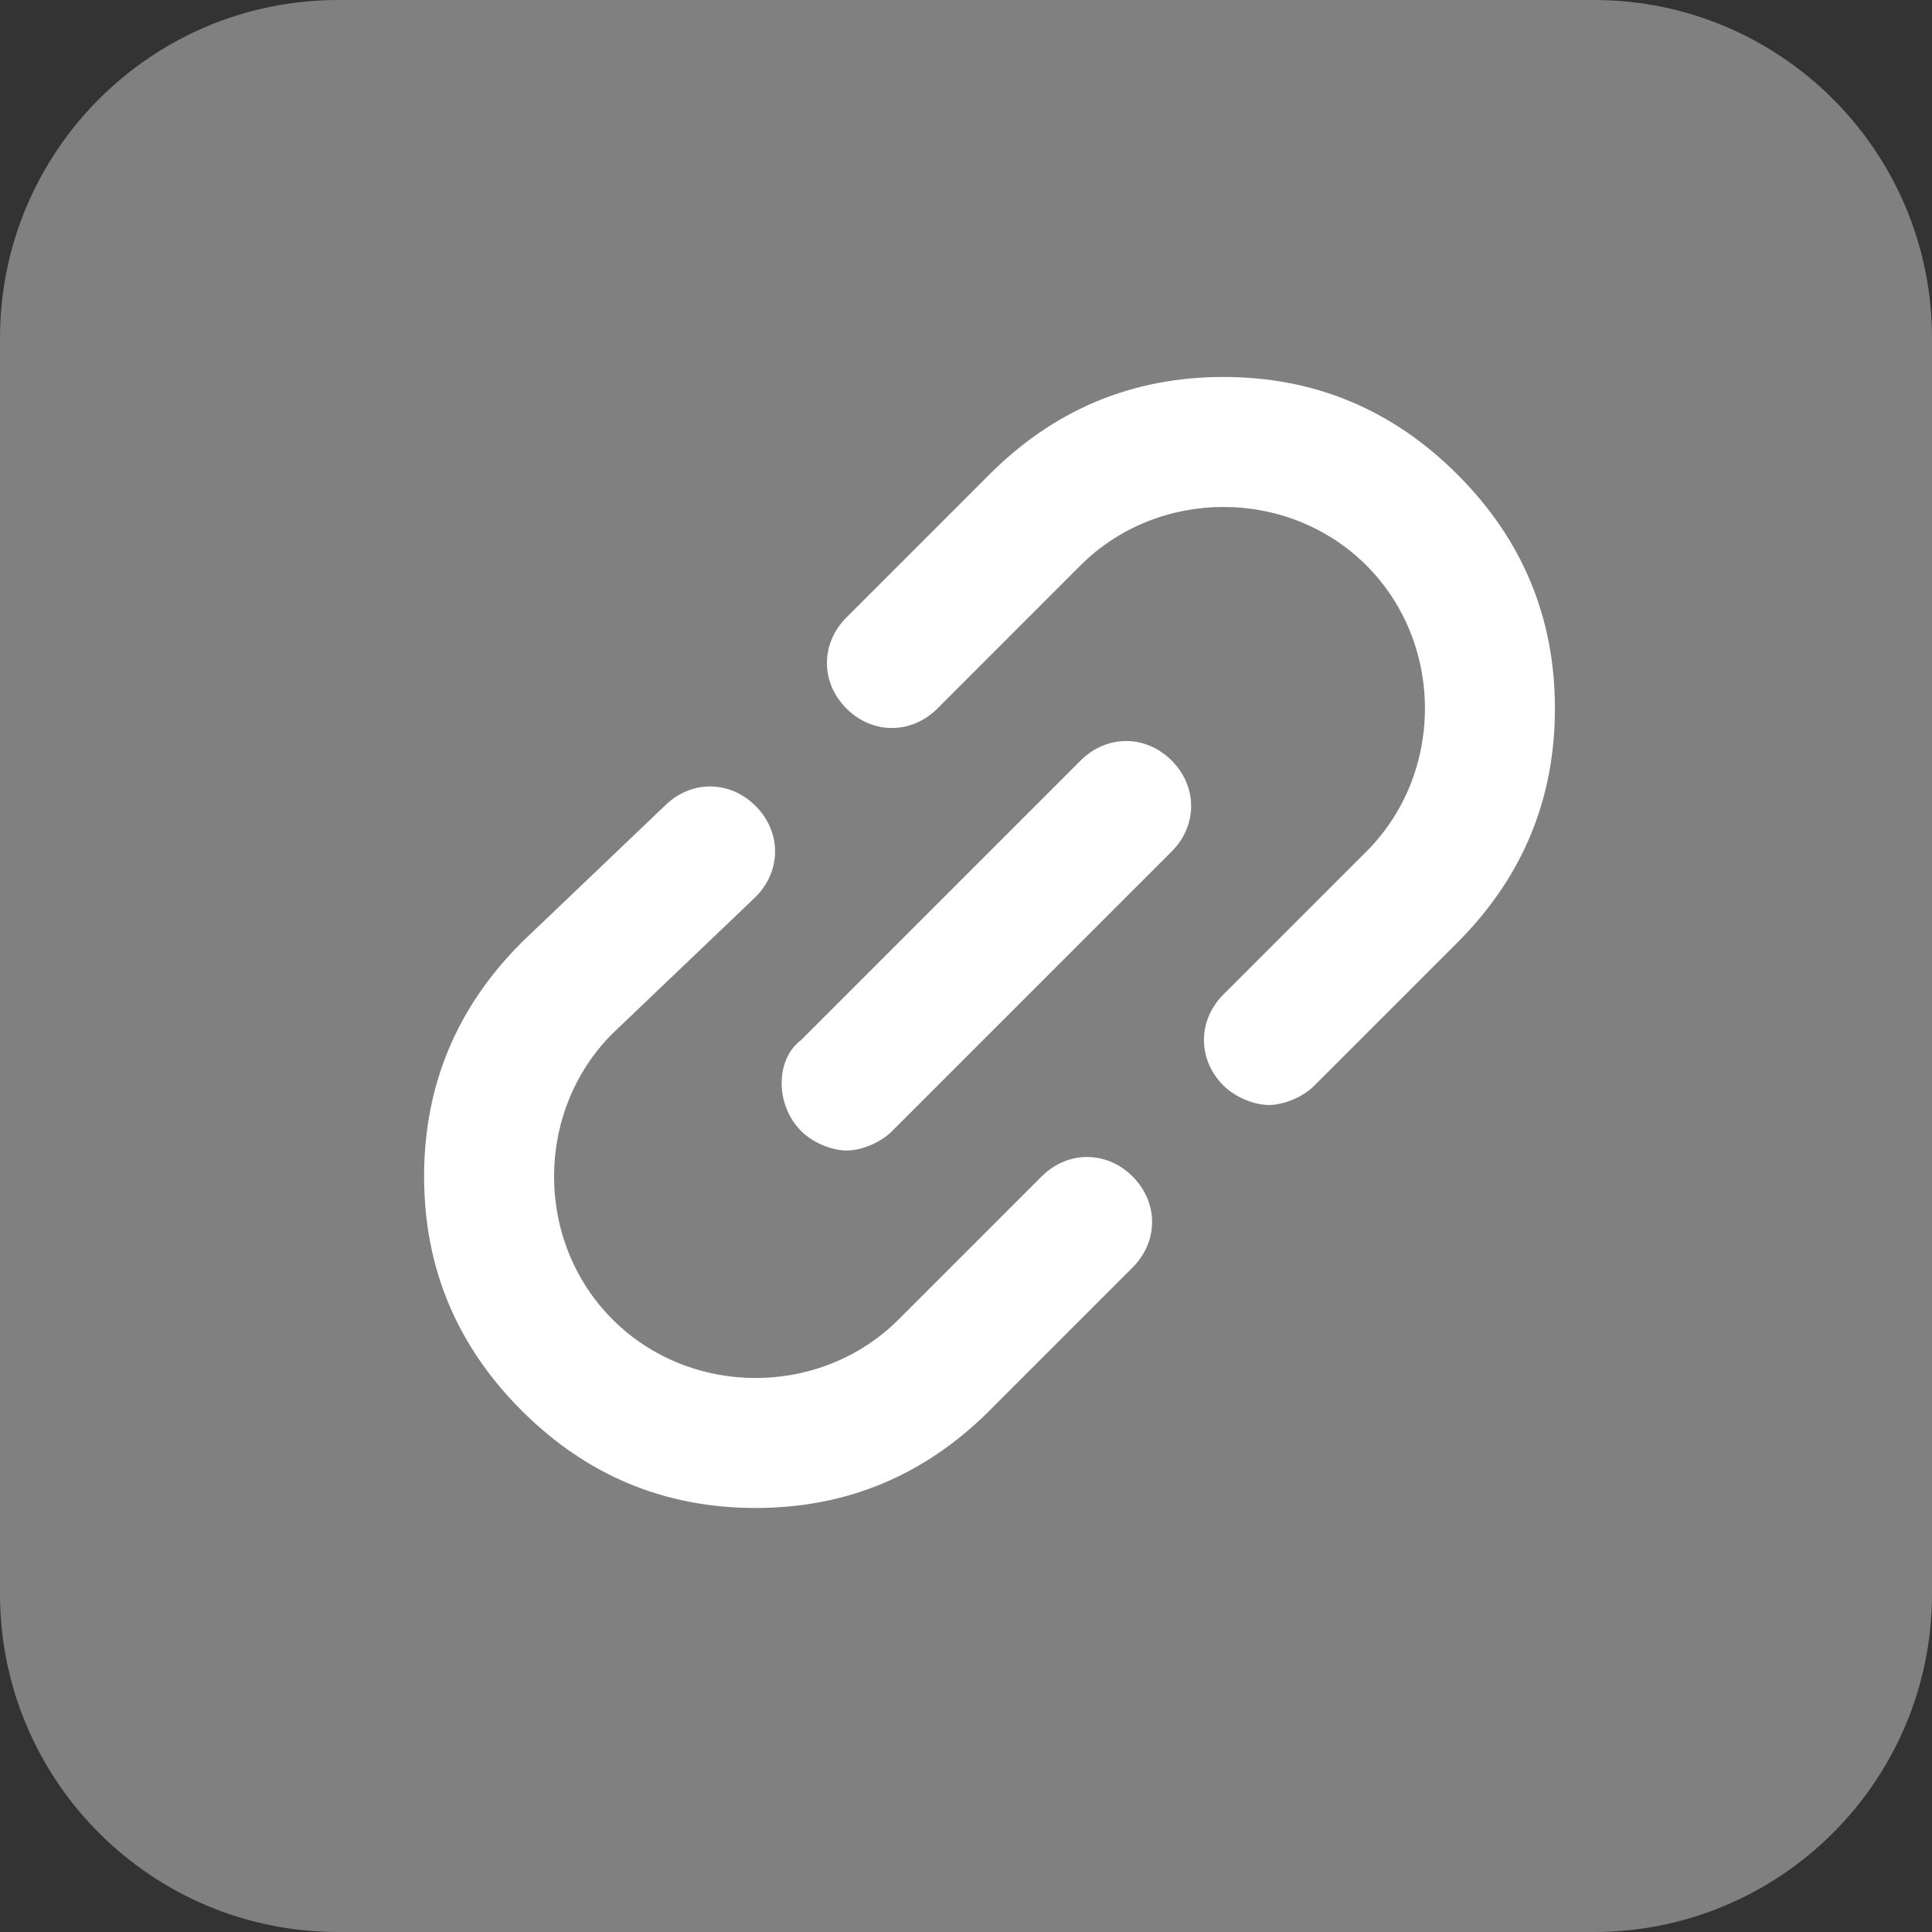
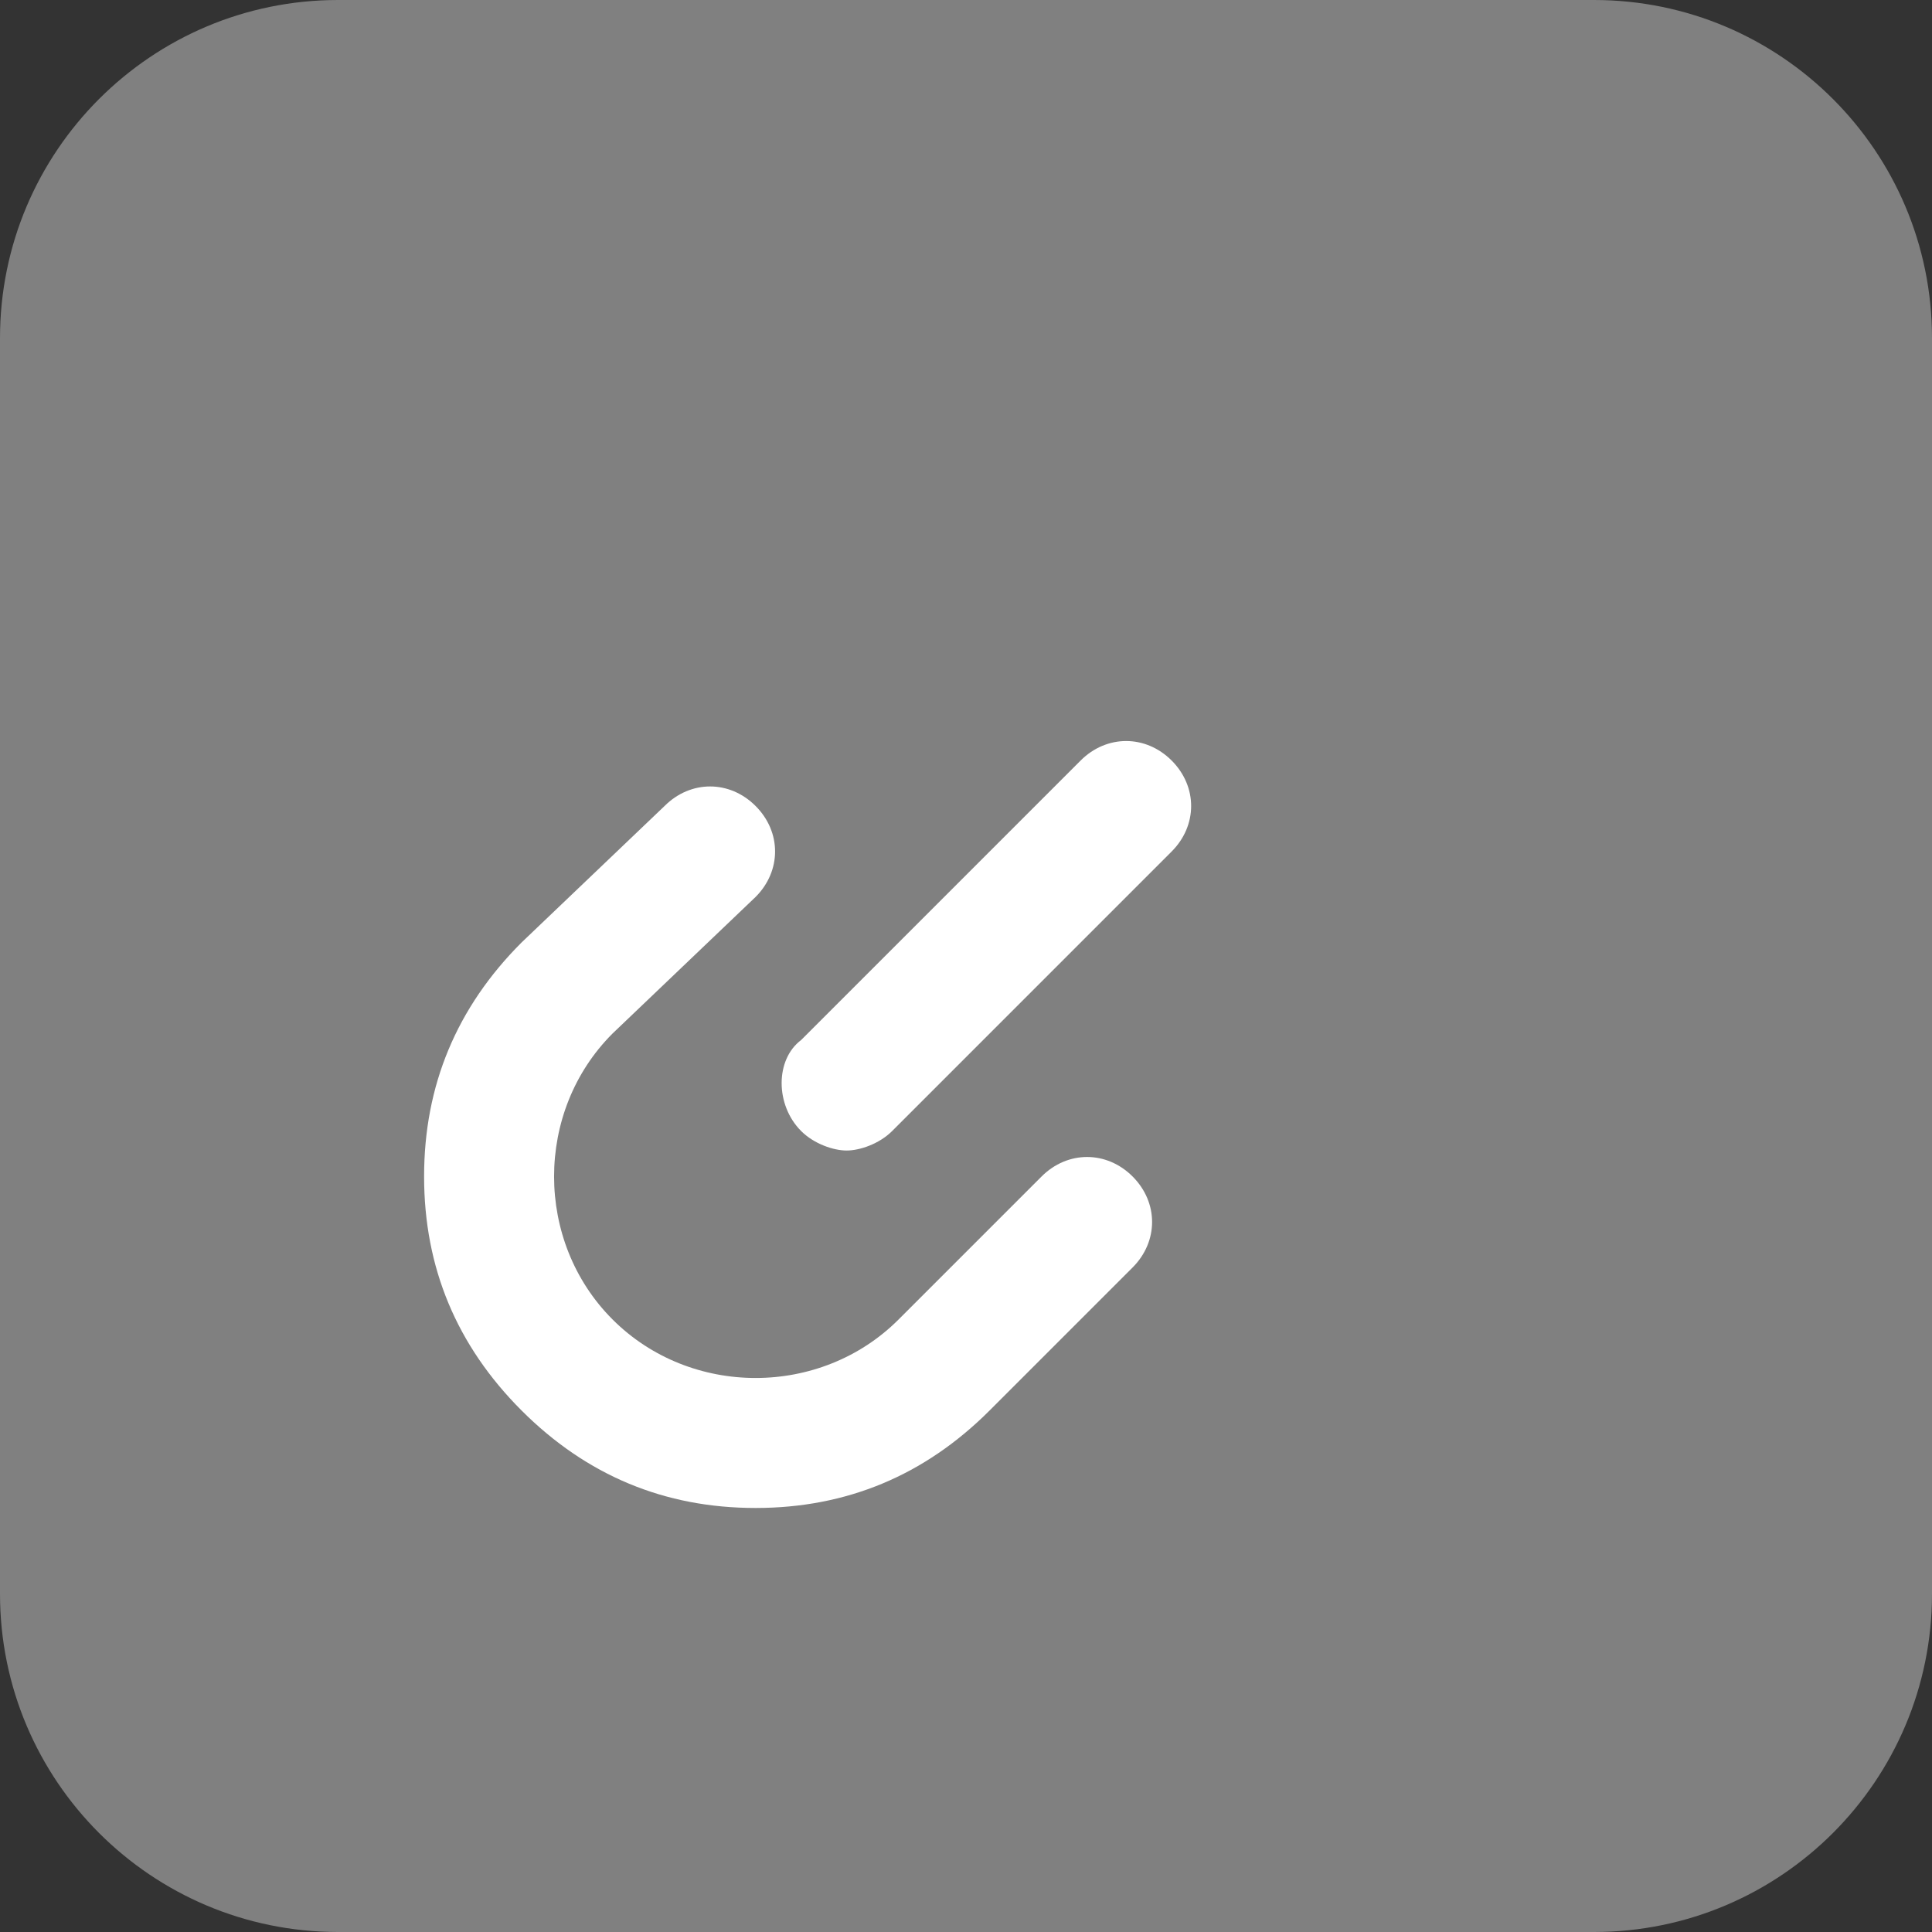
<svg xmlns="http://www.w3.org/2000/svg" width="57" height="57" viewBox="0 0 57 57" fill="none">
  <rect x="0" y="0" width="57" height="57" fill="#333333" stroke="none" />
  <path d="M9.975 57L47.025 57C52.534 57 57 52.534 57 47.025L57 9.975C57 4.466 52.534 0 47.025 0L9.975 0C4.466 0 0 4.466 0 9.975L0 47.025C0 52.534 4.466 57 9.975 57Z" fill="#808080" />
-   <path d="M36.095 11.122C33.41 11.122 31.109 12.081 29.191 13.999L24.972 18.218C24.205 18.985 24.205 20.136 24.972 20.903C25.739 21.67 26.89 21.67 27.657 20.903L31.876 16.683C34.177 14.382 38.013 14.382 40.314 16.683C41.465 17.834 42.04 19.368 42.04 20.903C42.04 22.437 41.465 23.971 40.314 25.122L36.095 29.341C35.328 30.108 35.328 31.258 36.095 32.026C36.478 32.409 37.054 32.601 37.437 32.601C37.821 32.601 38.396 32.409 38.78 32.026L42.999 27.806C44.916 25.889 45.875 23.587 45.875 20.903C45.875 18.218 44.916 15.916 42.999 13.999C41.081 12.081 38.78 11.122 36.095 11.122Z" fill="white" />
  <path d="M22.292 26.463C23.059 25.696 23.059 24.546 22.292 23.779C21.525 23.011 20.375 23.011 19.607 23.779L15.388 27.806C13.471 29.724 12.512 32.025 12.512 34.71C12.512 37.395 13.471 39.696 15.388 41.614C17.306 43.531 19.607 44.49 22.292 44.49C24.977 44.49 27.278 43.531 29.196 41.614L33.415 37.395C34.182 36.627 34.182 35.477 33.415 34.71C32.648 33.943 31.497 33.943 30.73 34.71L26.511 38.929C24.21 41.23 20.375 41.23 18.073 38.929C16.922 37.778 16.347 36.244 16.347 34.71C16.347 33.175 16.922 31.641 18.073 30.491L22.292 26.463Z" fill="white" />
  <path d="M23.636 33.369C24.019 33.752 24.595 33.944 24.978 33.944C25.362 33.944 25.937 33.752 26.321 33.369L34.567 25.122C35.334 24.355 35.334 23.205 34.567 22.438C33.8 21.671 32.649 21.671 31.882 22.438L23.636 30.684C22.869 31.259 22.869 32.602 23.636 33.369Z" fill="white" />
</svg>